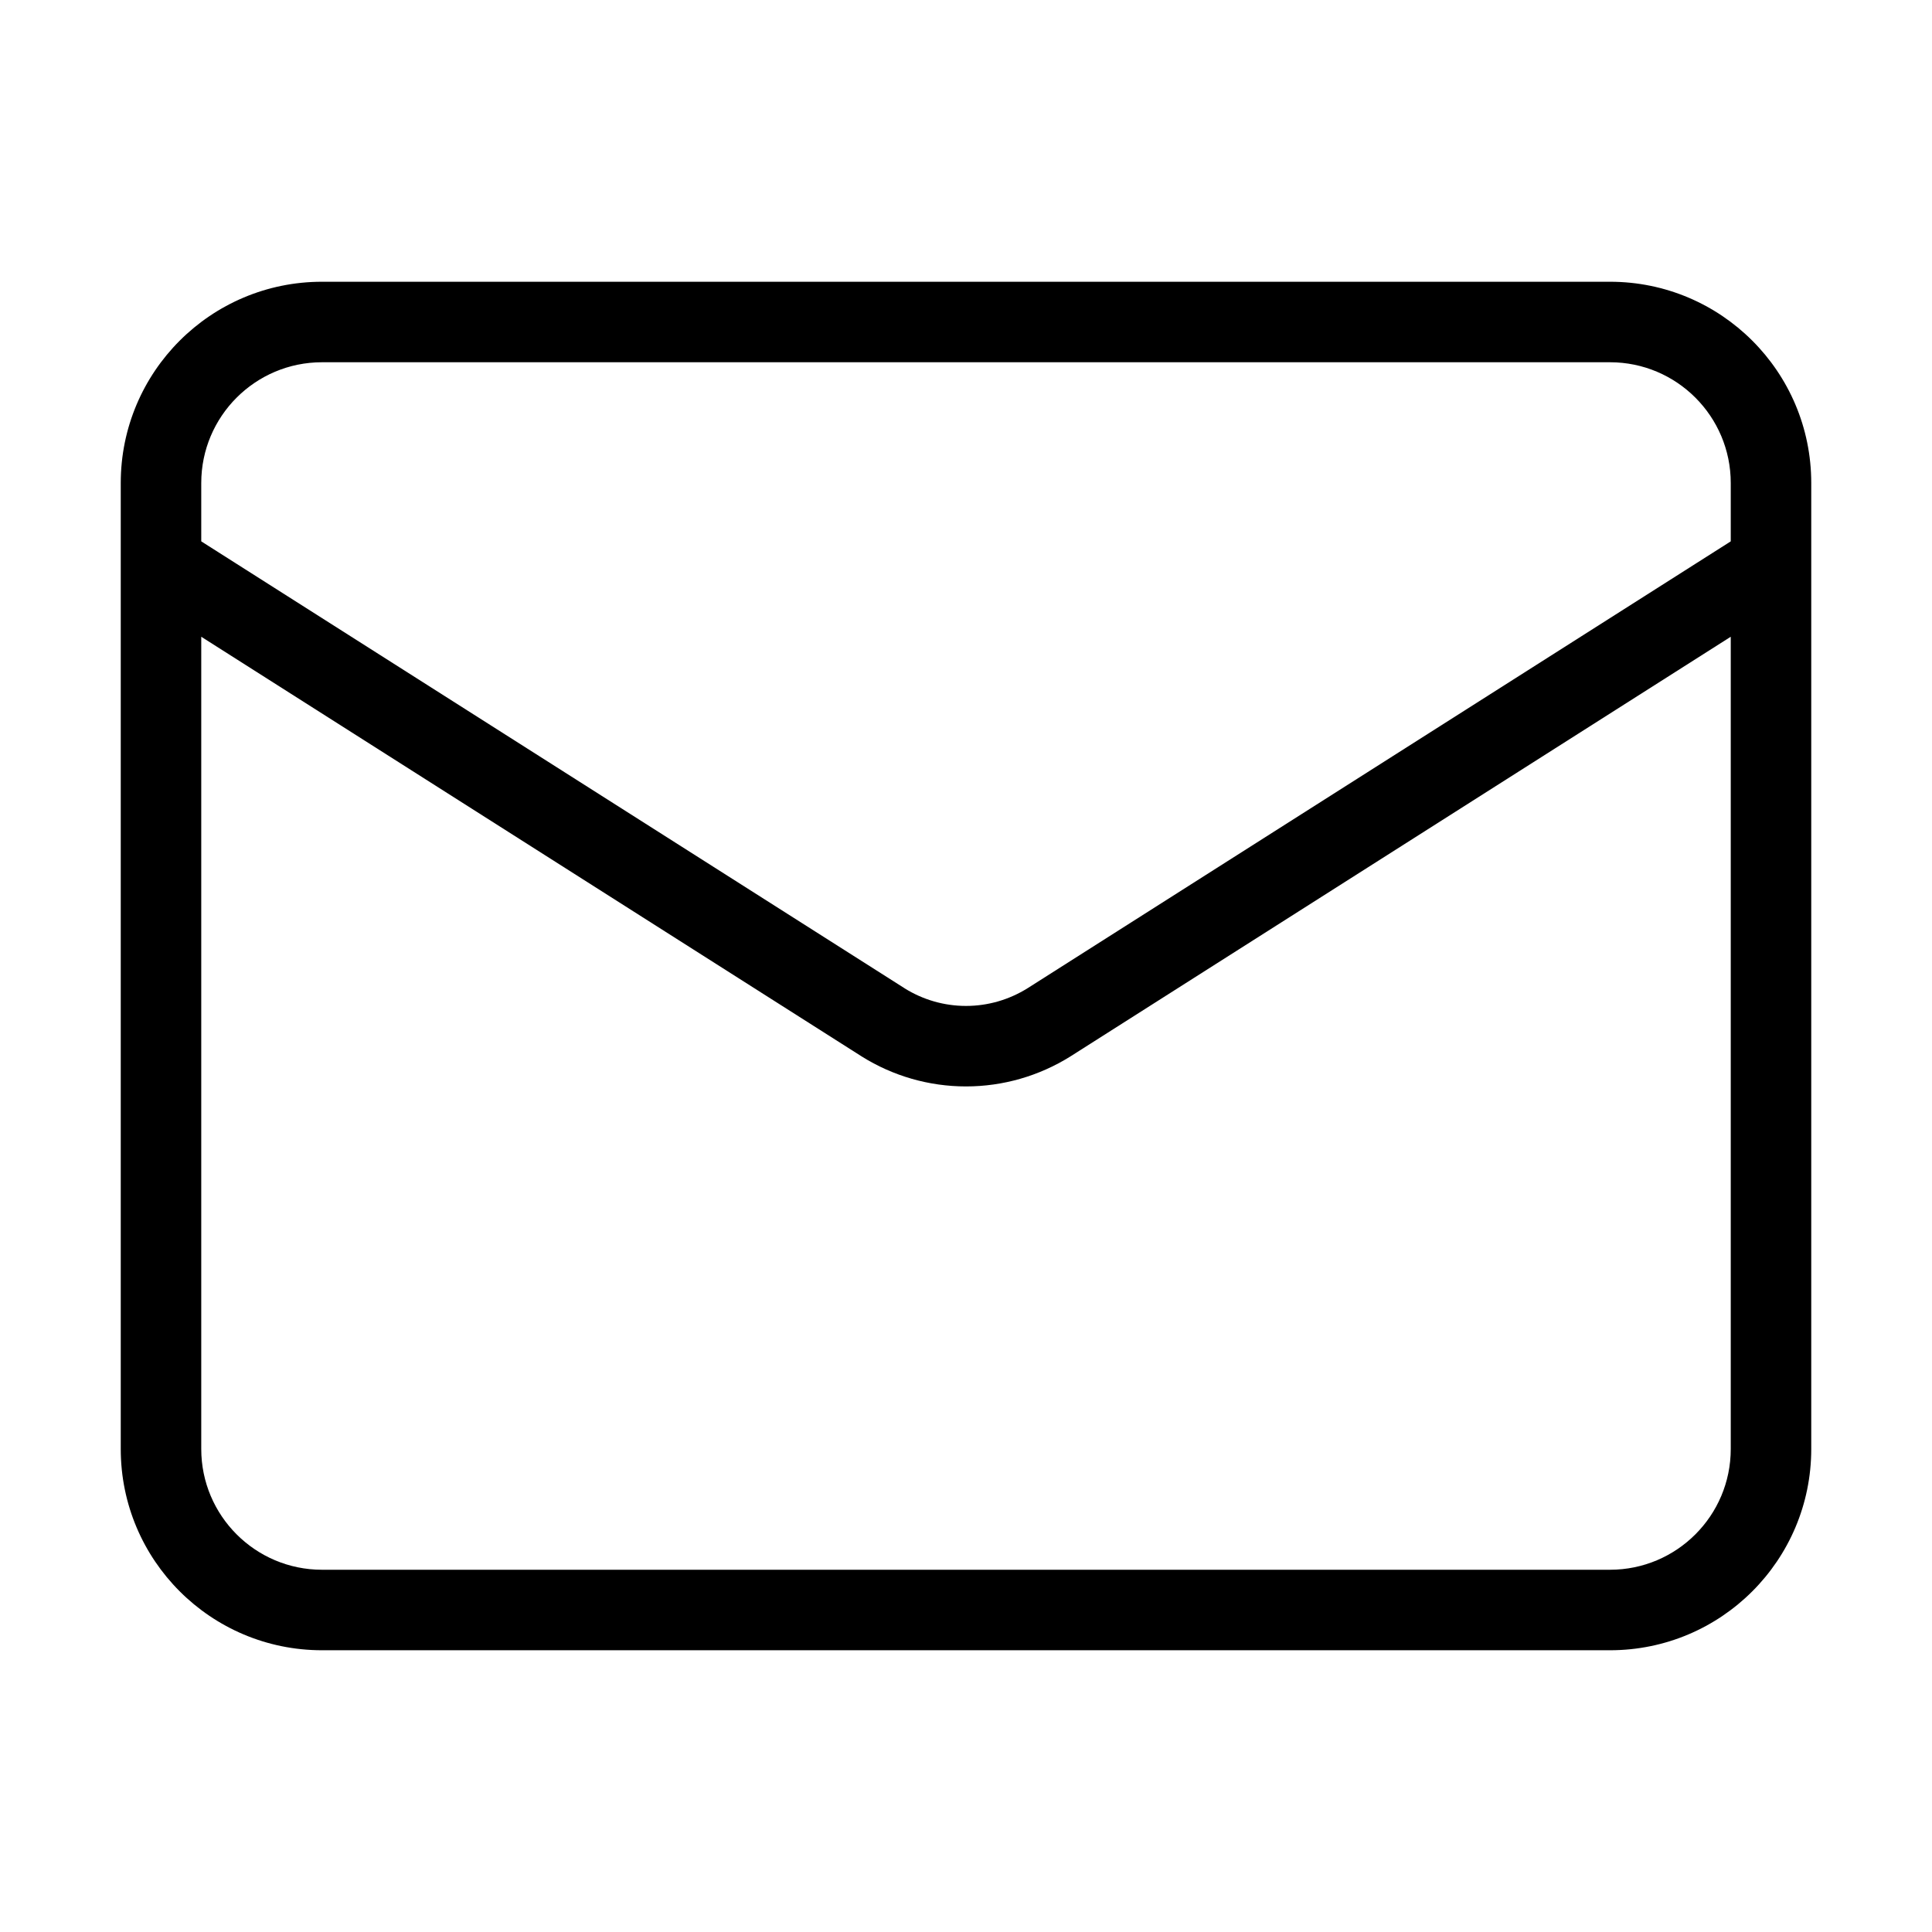
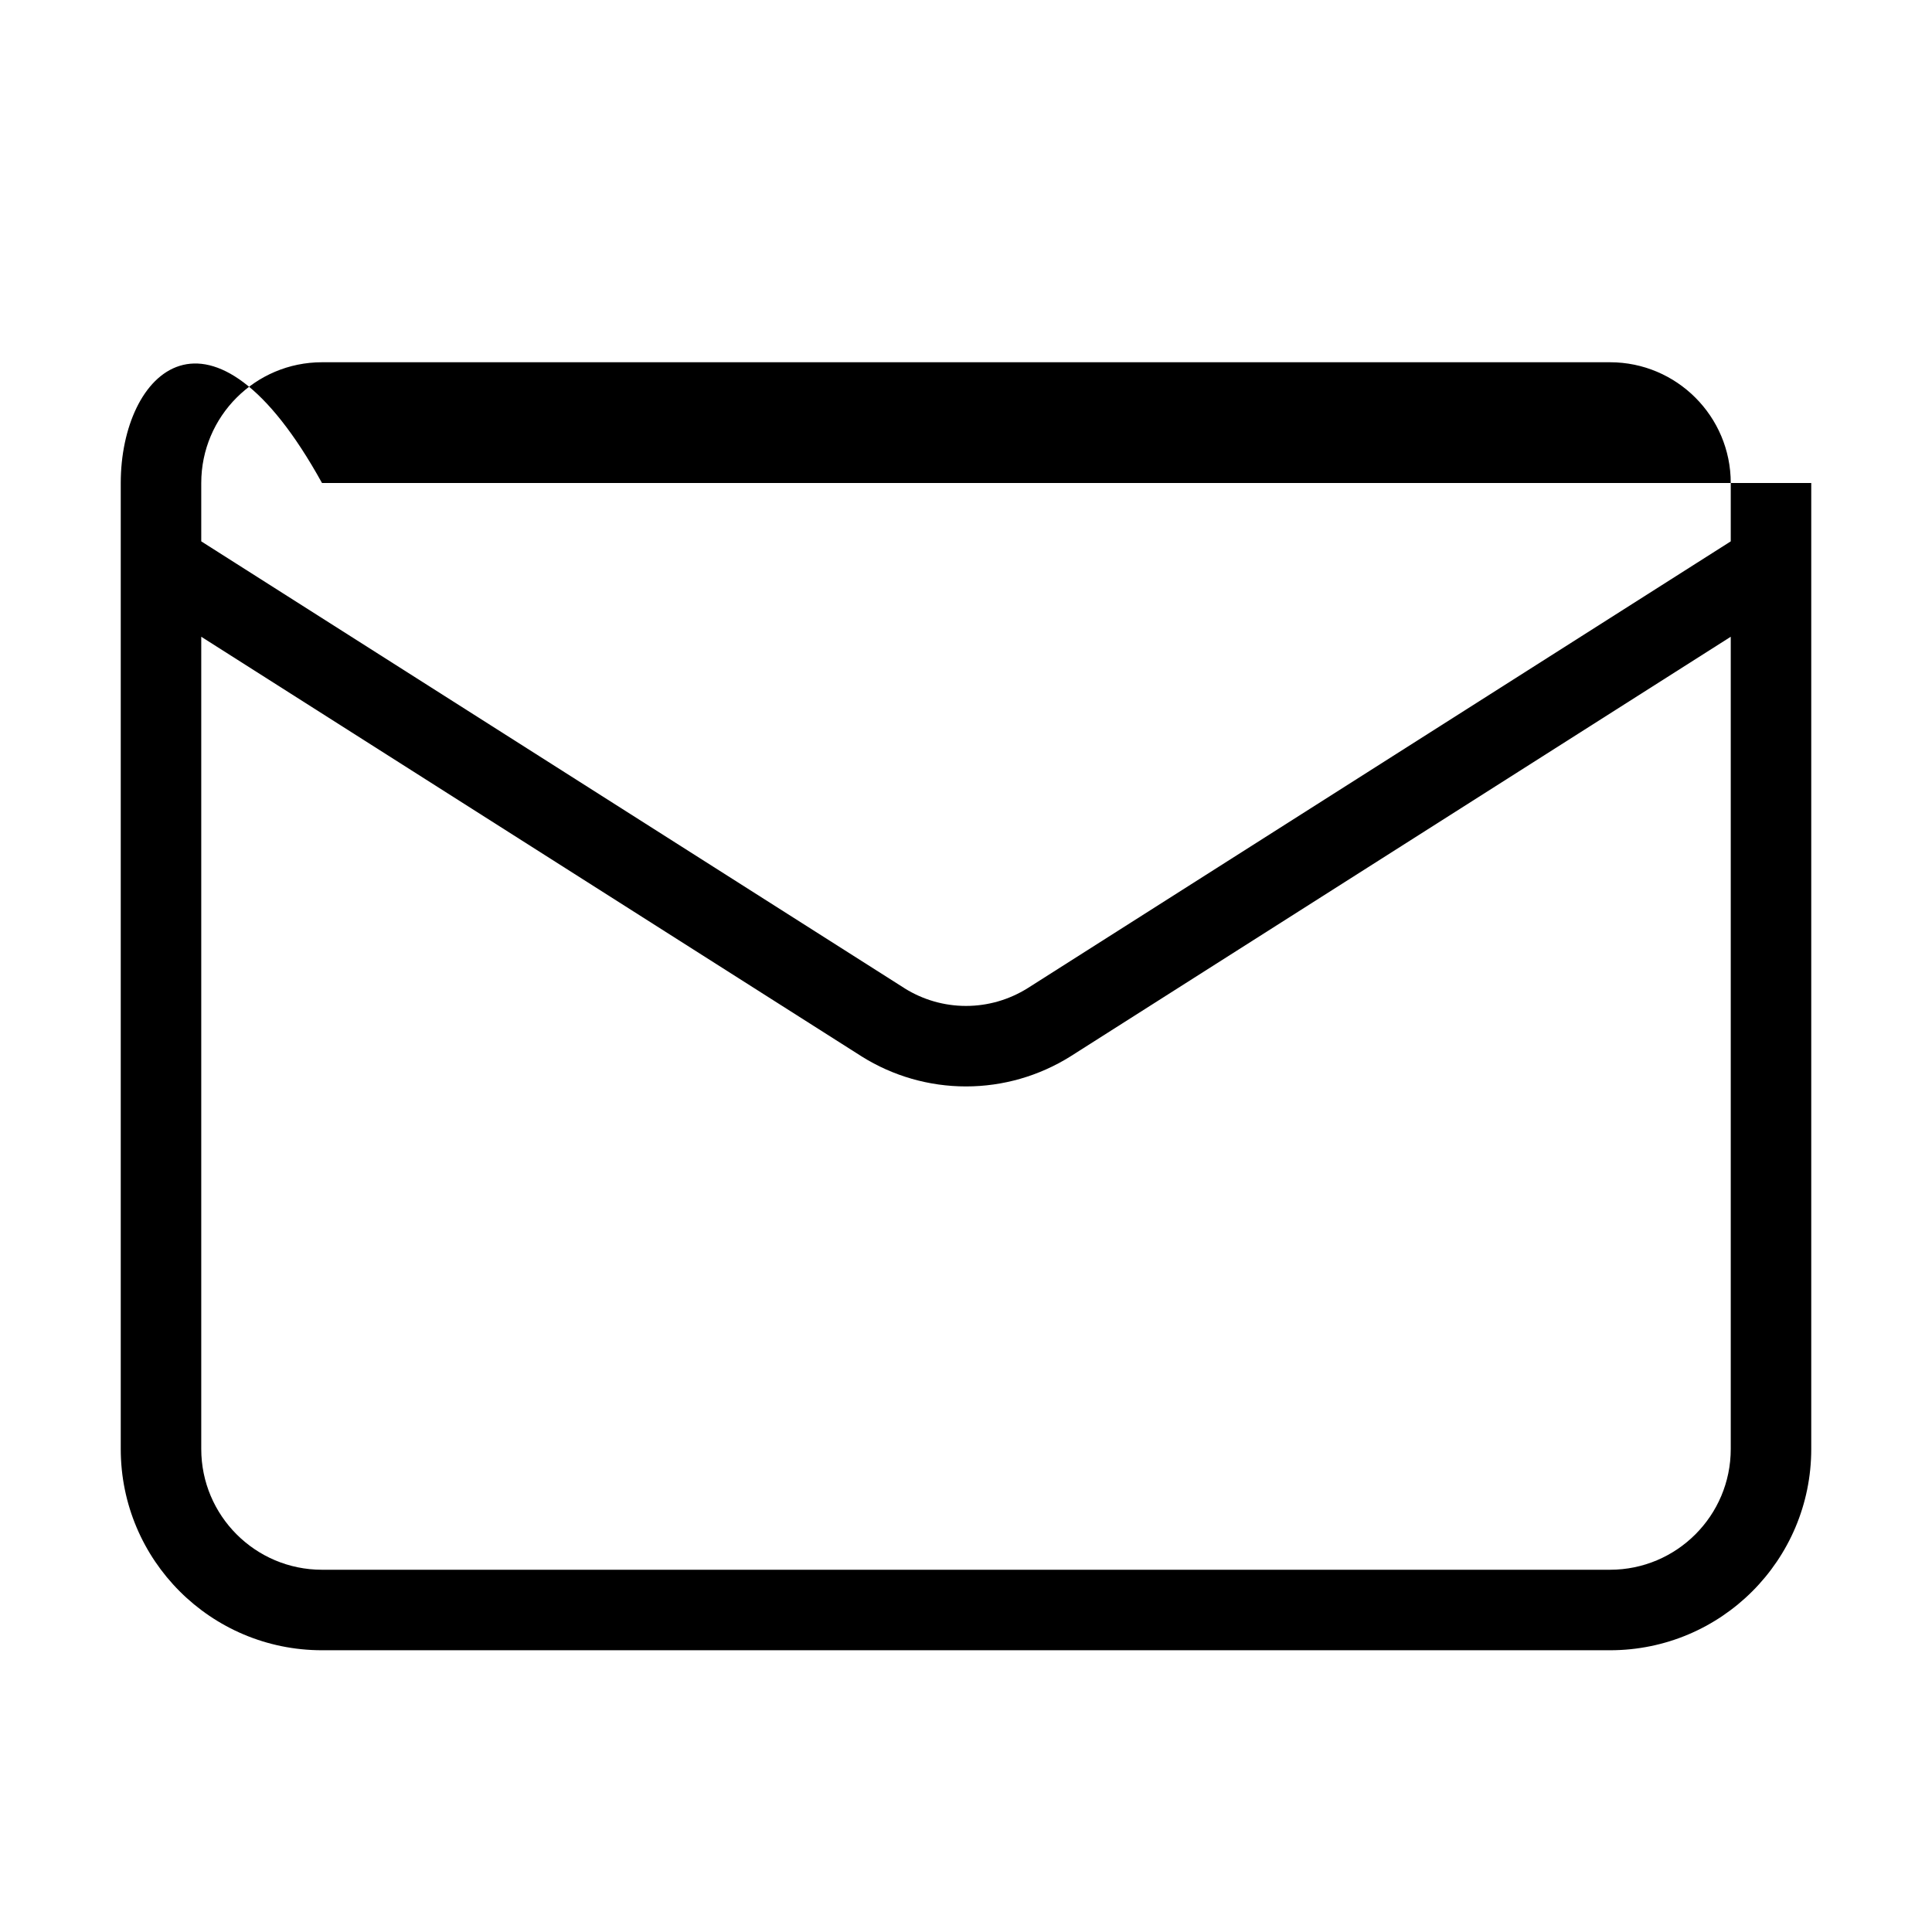
<svg xmlns="http://www.w3.org/2000/svg" width="24" height="24" viewBox="0 0 24 24" fill="none">
-   <path fill-rule="evenodd" clip-rule="evenodd" d="M4 4.5C3.172 4.5 2.5 5.172 2.5 6V6.725L11.236 12.276C11.236 12.277 11.236 12.277 11.237 12.277C11.466 12.42 11.73 12.496 12 12.496C12.27 12.496 12.534 12.42 12.763 12.277C12.764 12.277 12.764 12.277 12.765 12.276L21.5 6.725V6C21.5 5.172 20.828 4.5 20 4.5H4ZM22.5 6.992V6C22.5 4.619 21.381 3.5 20 3.5H4C2.619 3.5 1.5 4.619 1.5 6V6.992C1.5 6.997 1.5 7.002 1.5 7.007V18C1.5 19.381 2.619 20.5 4 20.5H20C21.381 20.5 22.5 19.381 22.5 18V7.008C22.5 7.002 22.5 6.997 22.5 6.992ZM21.5 7.91L13.296 13.124C12.907 13.367 12.458 13.496 12 13.496C11.542 13.496 11.093 13.367 10.705 13.124L10.702 13.122L2.5 7.91V18C2.5 18.828 3.172 19.5 4 19.5H20C20.828 19.5 21.5 18.828 21.5 18V7.91Z" fill="black" />
+   <path fill-rule="evenodd" clip-rule="evenodd" d="M4 4.5C3.172 4.5 2.5 5.172 2.5 6V6.725L11.236 12.276C11.236 12.277 11.236 12.277 11.237 12.277C11.466 12.42 11.73 12.496 12 12.496C12.27 12.496 12.534 12.42 12.763 12.277C12.764 12.277 12.764 12.277 12.765 12.276L21.5 6.725V6C21.5 5.172 20.828 4.5 20 4.5H4ZM22.5 6.992V6H4C2.619 3.5 1.5 4.619 1.5 6V6.992C1.5 6.997 1.5 7.002 1.5 7.007V18C1.5 19.381 2.619 20.5 4 20.5H20C21.381 20.5 22.5 19.381 22.5 18V7.008C22.5 7.002 22.5 6.997 22.5 6.992ZM21.5 7.91L13.296 13.124C12.907 13.367 12.458 13.496 12 13.496C11.542 13.496 11.093 13.367 10.705 13.124L10.702 13.122L2.5 7.91V18C2.5 18.828 3.172 19.5 4 19.5H20C20.828 19.5 21.5 18.828 21.5 18V7.91Z" fill="black" />
</svg>